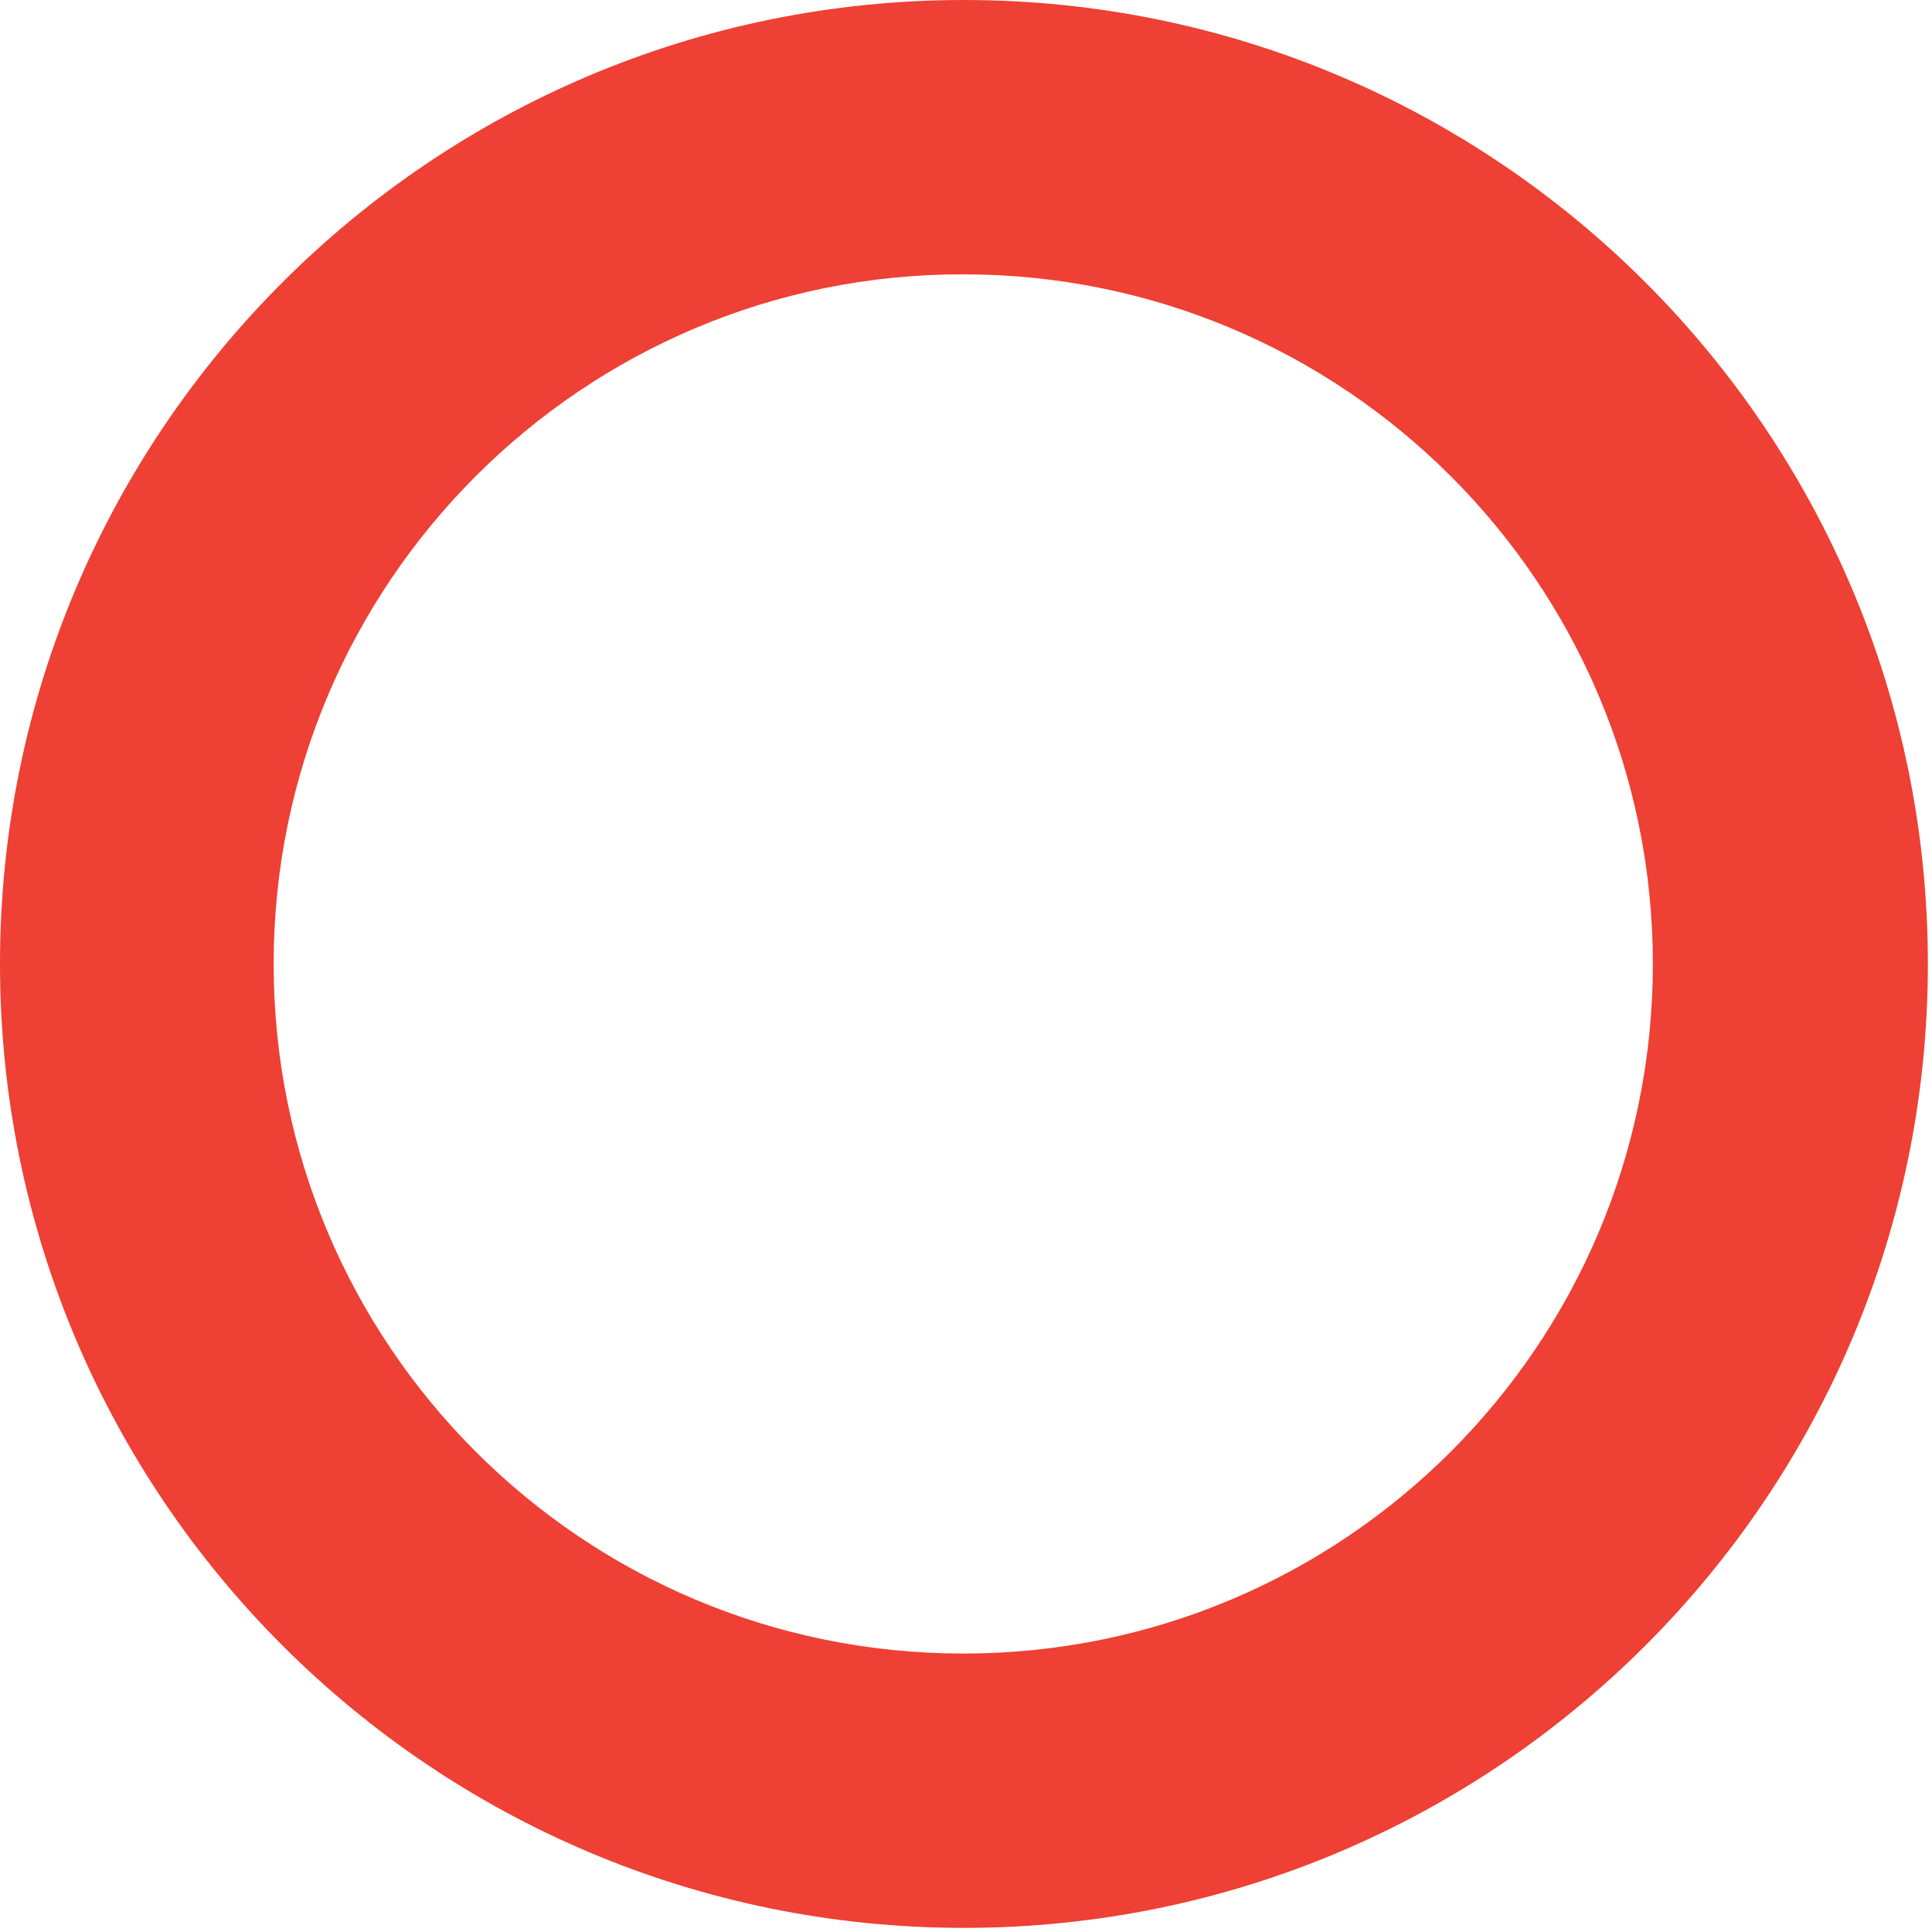
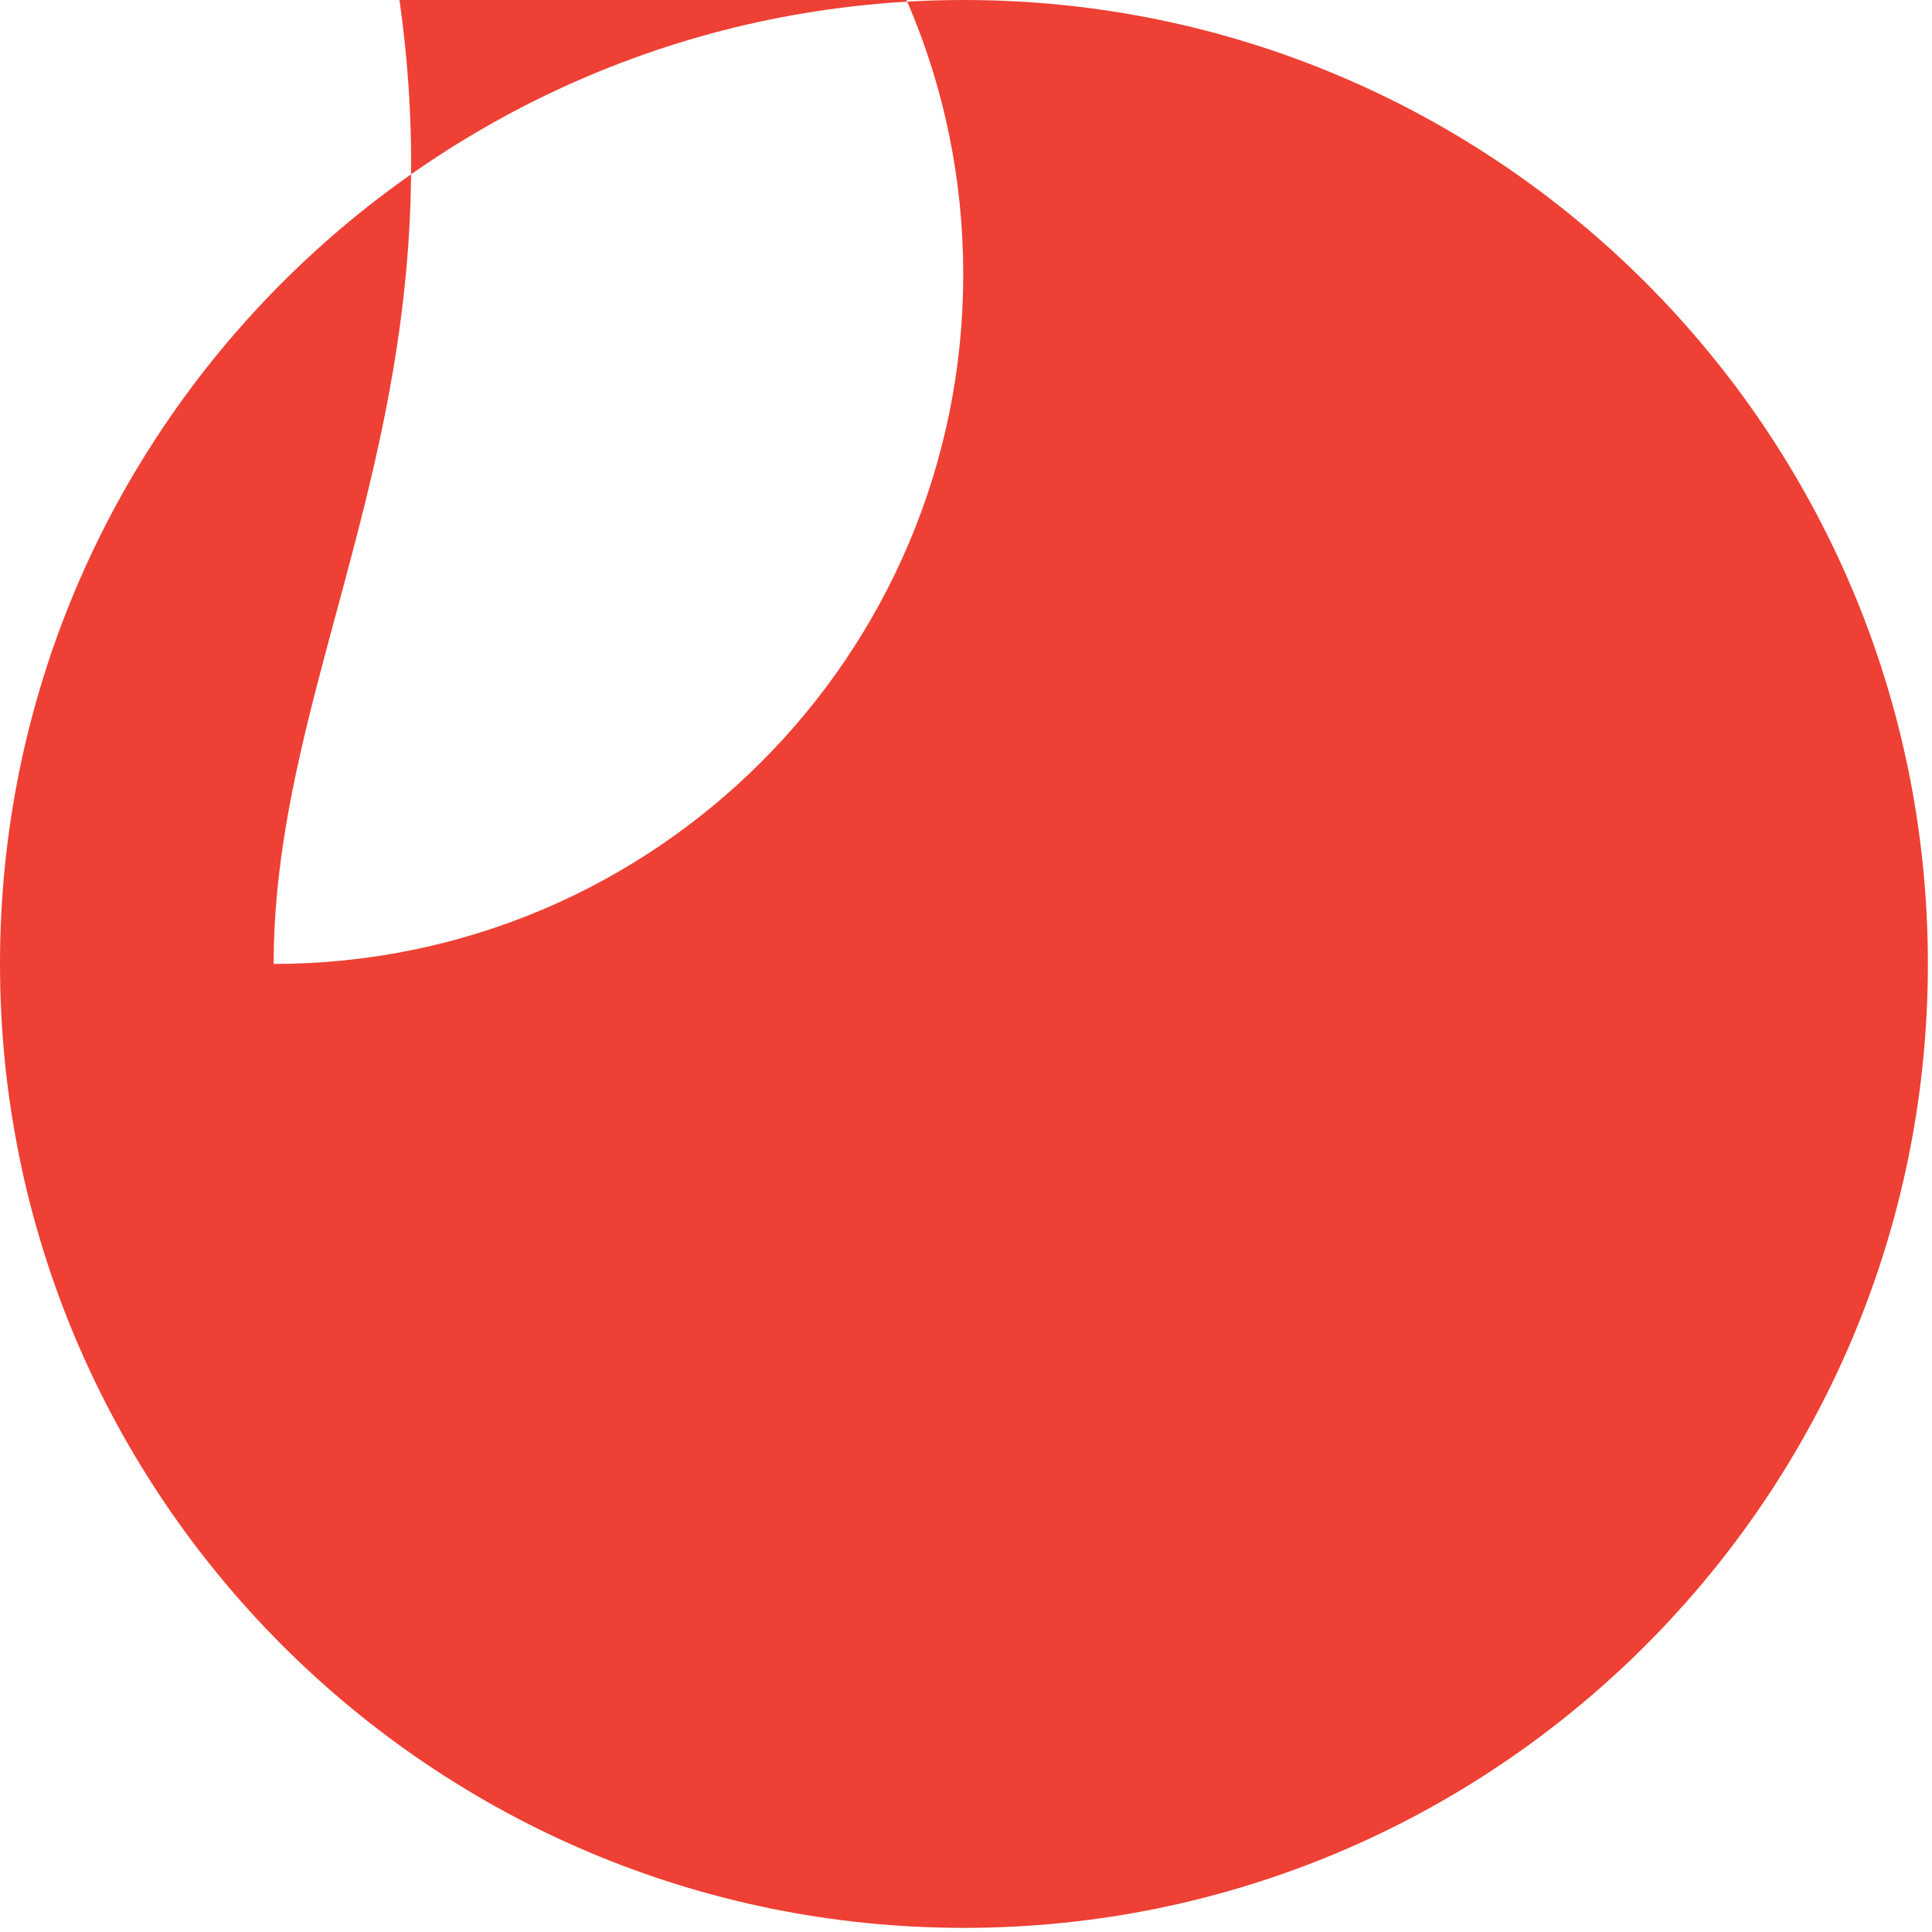
<svg xmlns="http://www.w3.org/2000/svg" version="1.1" id="Laag_1" x="0px" y="0px" viewBox="0 0 281 281" style="enable-background:new 0 0 281 281;" xml:space="preserve">
  <style type="text/css">
	.st0{fill:#EE4034;}
</style>
-   <path class="st0" d="M280.4,140.2c0,77.4-62.8,140.2-140.2,140.2S0,217.6,0,140.2S62.8,0,140.2,0S280.4,62.8,280.4,140.2z   M39.8,140.2c0,55.4,44.9,100.3,100.3,100.3c55.4,0,100.3-44.9,100.3-100.3c0-55.4-44.9-100.3-100.3-100.3  C84.8,39.8,39.8,84.8,39.8,140.2z" />
+   <path class="st0" d="M280.4,140.2c0,77.4-62.8,140.2-140.2,140.2S0,217.6,0,140.2S62.8,0,140.2,0S280.4,62.8,280.4,140.2z   M39.8,140.2c55.4,0,100.3-44.9,100.3-100.3c0-55.4-44.9-100.3-100.3-100.3  C84.8,39.8,39.8,84.8,39.8,140.2z" />
</svg>